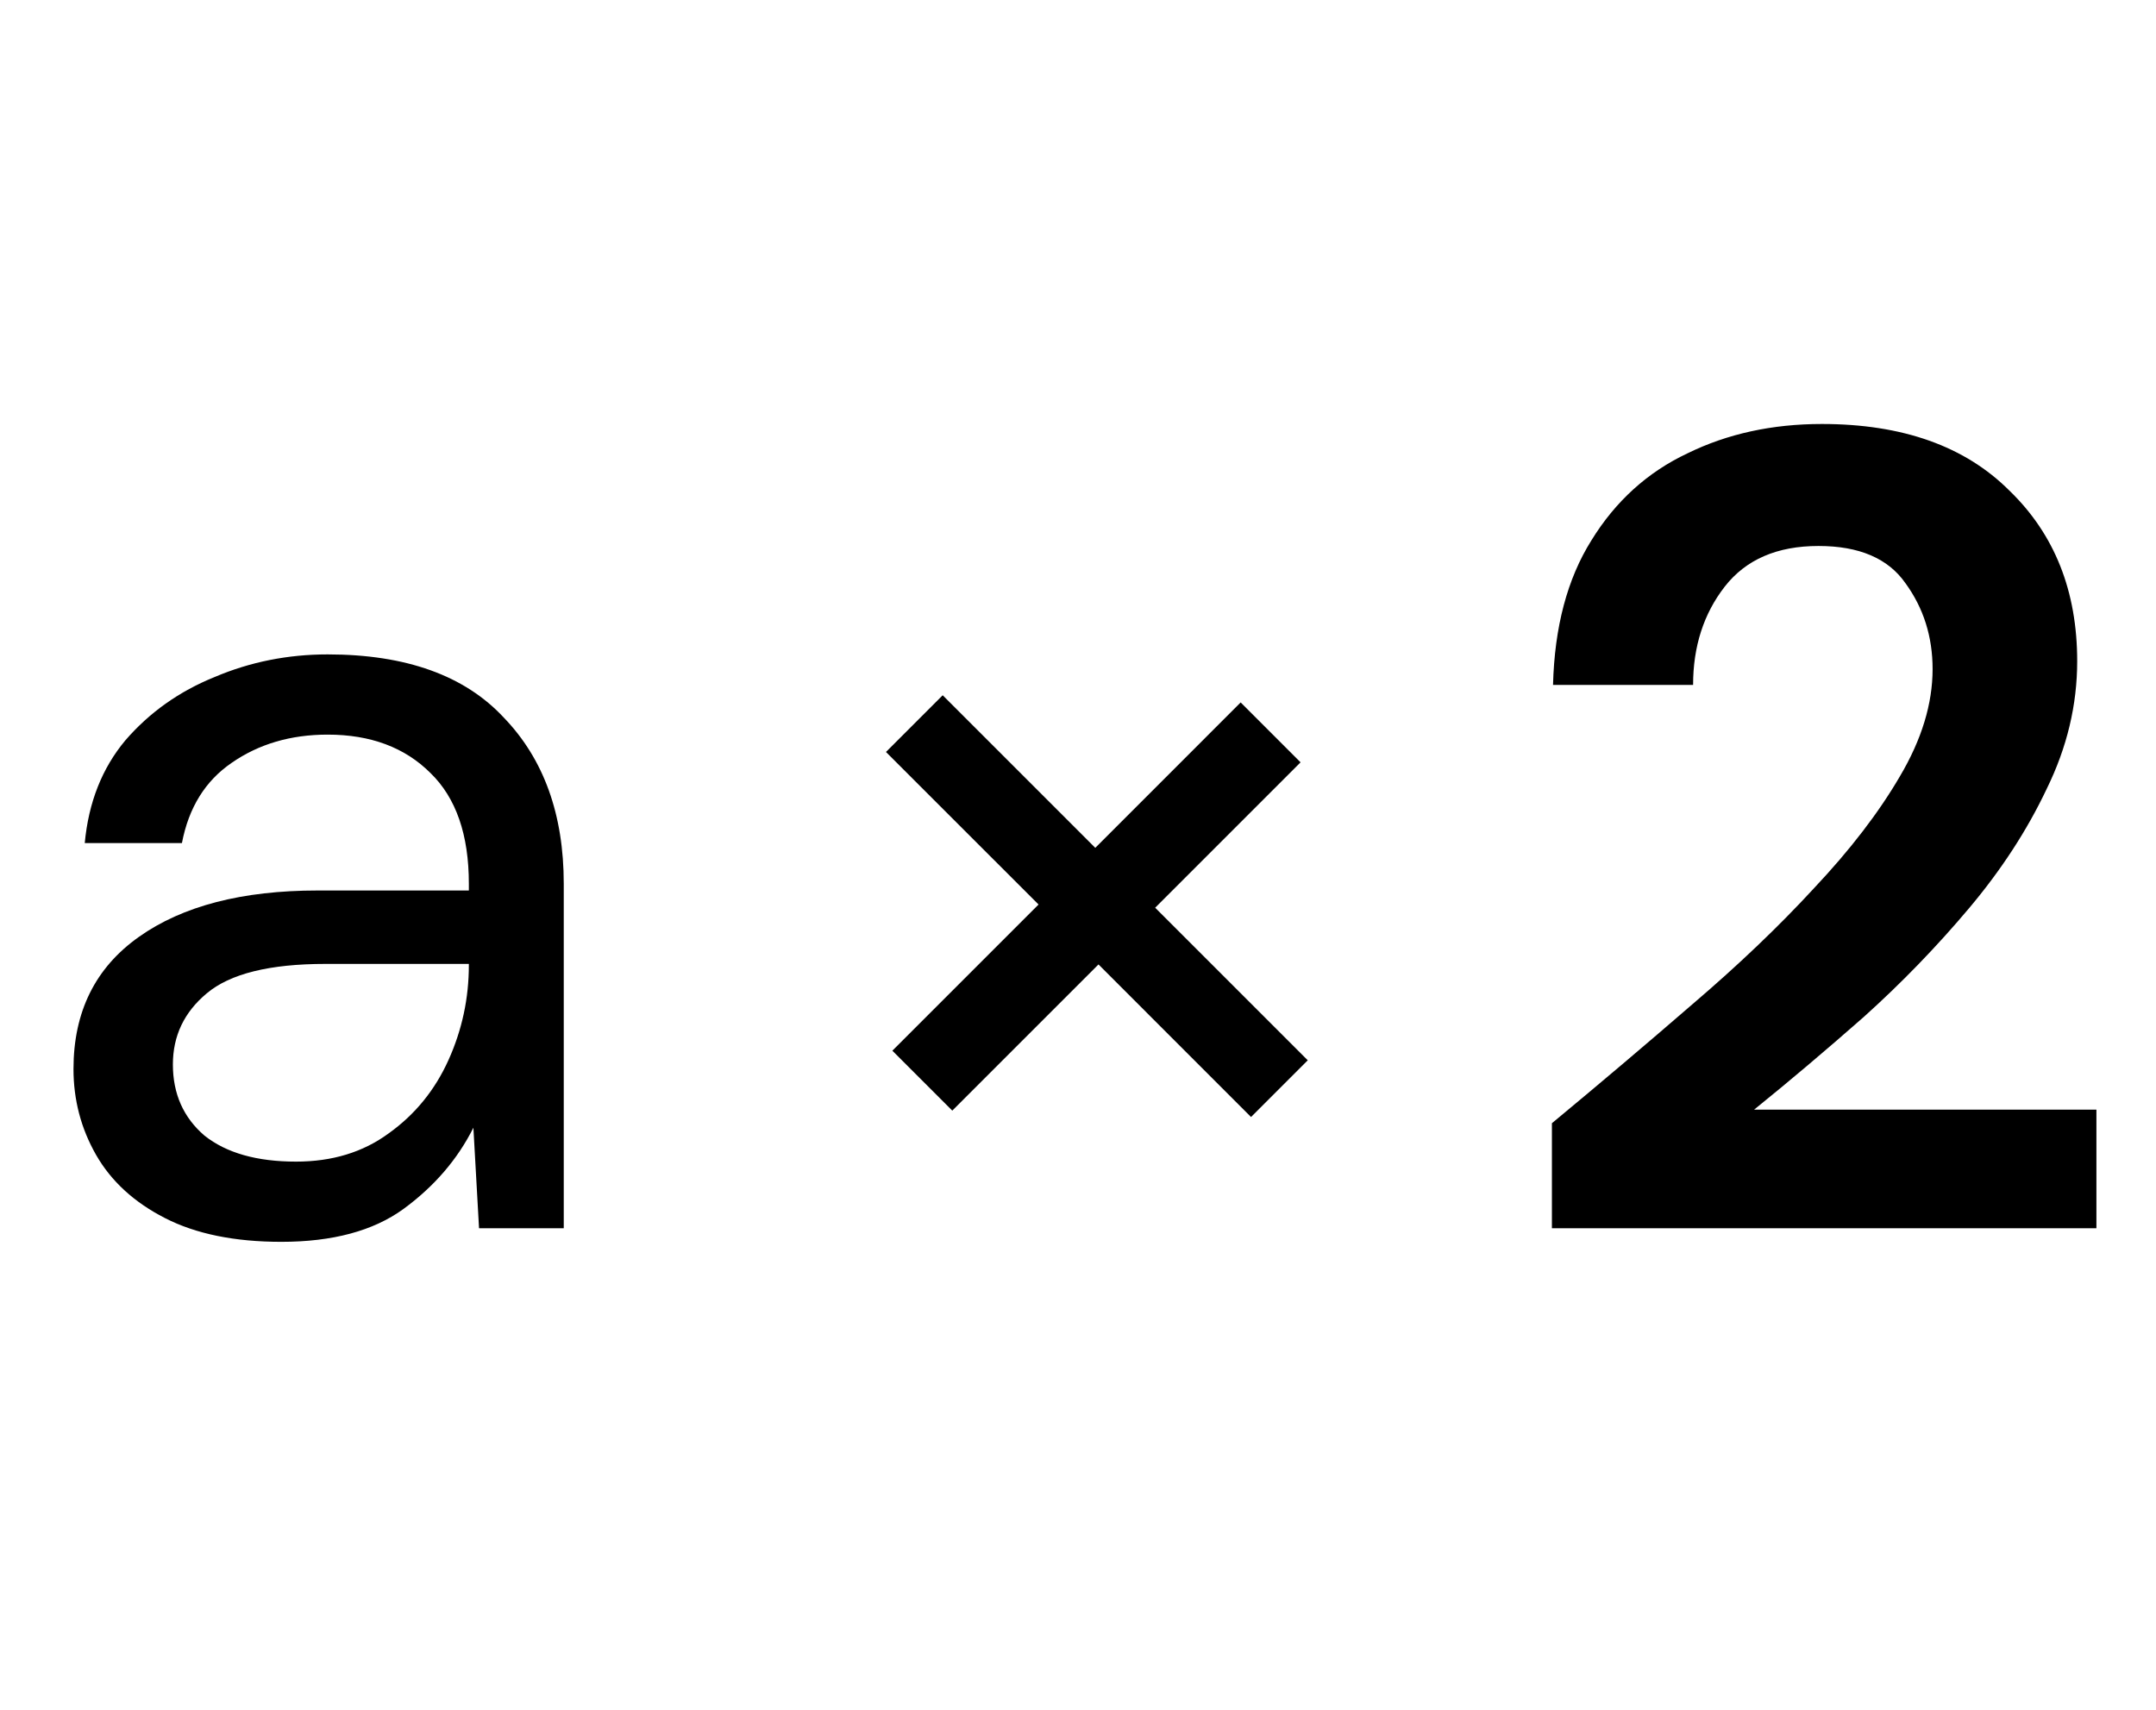
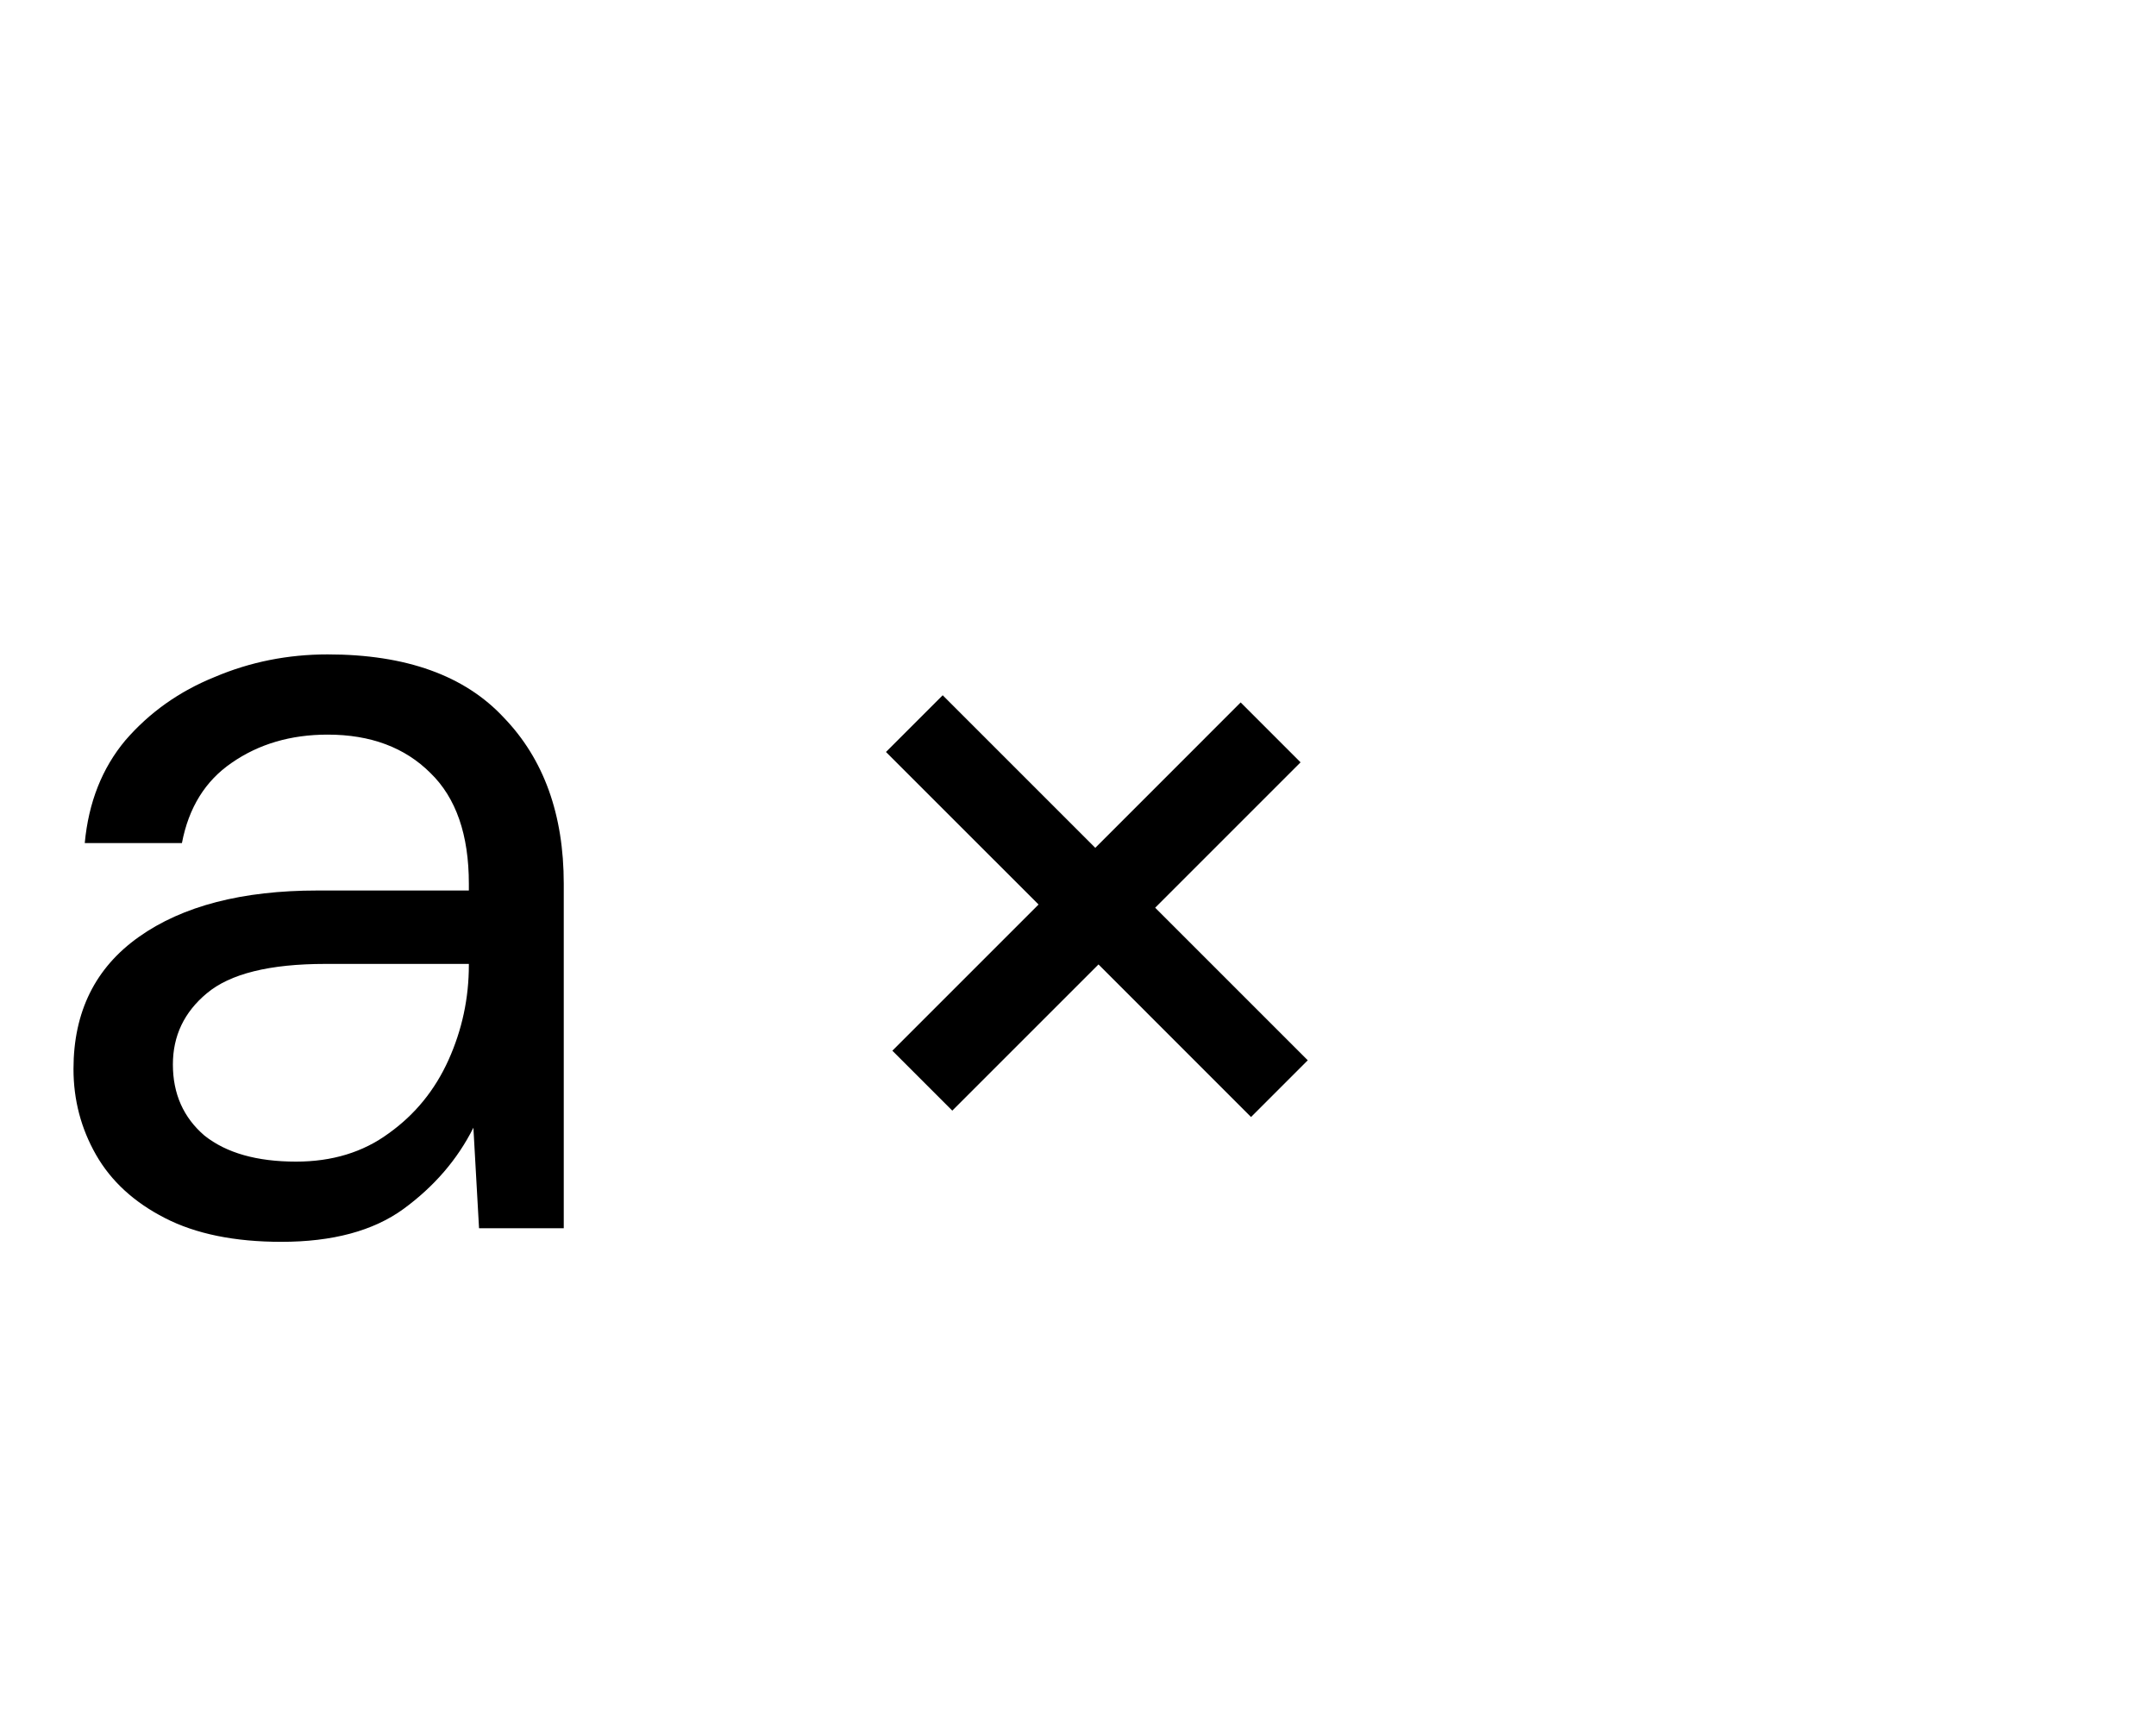
<svg xmlns="http://www.w3.org/2000/svg" width="58" height="46" viewBox="0 0 58 46" fill="none">
-   <path d="M41.749 33.045V30.219C43.045 29.145 44.301 28.081 45.517 27.028C46.753 25.974 47.847 24.931 48.799 23.897C49.772 22.864 50.542 21.861 51.109 20.889C51.697 19.896 51.99 18.933 51.99 18.002C51.99 17.13 51.747 16.36 51.261 15.692C50.795 15.023 50.015 14.689 48.921 14.689C47.806 14.689 46.966 15.054 46.398 15.783C45.831 16.512 45.547 17.394 45.547 18.427H41.779C41.819 16.867 42.164 15.57 42.812 14.537C43.461 13.483 44.322 12.703 45.395 12.197C46.469 11.67 47.675 11.407 49.012 11.407C51.18 11.407 52.861 12.004 54.057 13.2C55.273 14.375 55.88 15.905 55.88 17.789C55.88 18.964 55.607 20.109 55.06 21.223C54.533 22.337 53.834 23.411 52.963 24.444C52.092 25.478 51.15 26.45 50.136 27.362C49.123 28.253 48.141 29.084 47.188 29.854H56.397V33.045H41.749Z" fill="black" />
  <path d="M23.834 20.231L25.36 18.705L29.465 22.81L33.376 18.898L34.987 20.51L31.076 24.421L35.181 28.526L33.655 30.052L29.551 25.947L25.618 29.88L24.006 28.268L27.939 24.335L23.834 20.231Z" fill="black" />
  <path d="M7.568 33.41C6.312 33.41 5.269 33.197 4.438 32.771C3.607 32.346 2.99 31.779 2.584 31.07C2.179 30.36 1.977 29.59 1.977 28.76C1.977 27.22 2.564 26.035 3.739 25.204C4.914 24.373 6.515 23.958 8.541 23.958H12.613V23.776C12.613 22.459 12.269 21.466 11.58 20.797C10.891 20.109 9.969 19.764 8.814 19.764C7.822 19.764 6.961 20.017 6.231 20.524C5.522 21.01 5.076 21.729 4.894 22.682H2.28C2.382 21.588 2.746 20.666 3.374 19.916C4.023 19.166 4.823 18.599 5.775 18.214C6.728 17.809 7.741 17.606 8.814 17.606C10.921 17.606 12.502 18.174 13.555 19.308C14.629 20.423 15.166 21.912 15.166 23.776V33.045H12.887L12.735 30.34C12.309 31.191 11.681 31.921 10.851 32.528C10.04 33.116 8.946 33.41 7.568 33.41ZM7.963 31.252C8.936 31.252 9.767 30.999 10.456 30.492C11.165 29.986 11.701 29.327 12.066 28.517C12.431 27.706 12.613 26.855 12.613 25.964V25.933H8.754C7.254 25.933 6.191 26.197 5.563 26.724C4.955 27.23 4.651 27.868 4.651 28.638C4.651 29.428 4.935 30.067 5.502 30.553C6.089 31.019 6.91 31.252 7.963 31.252Z" fill="black" />
</svg>